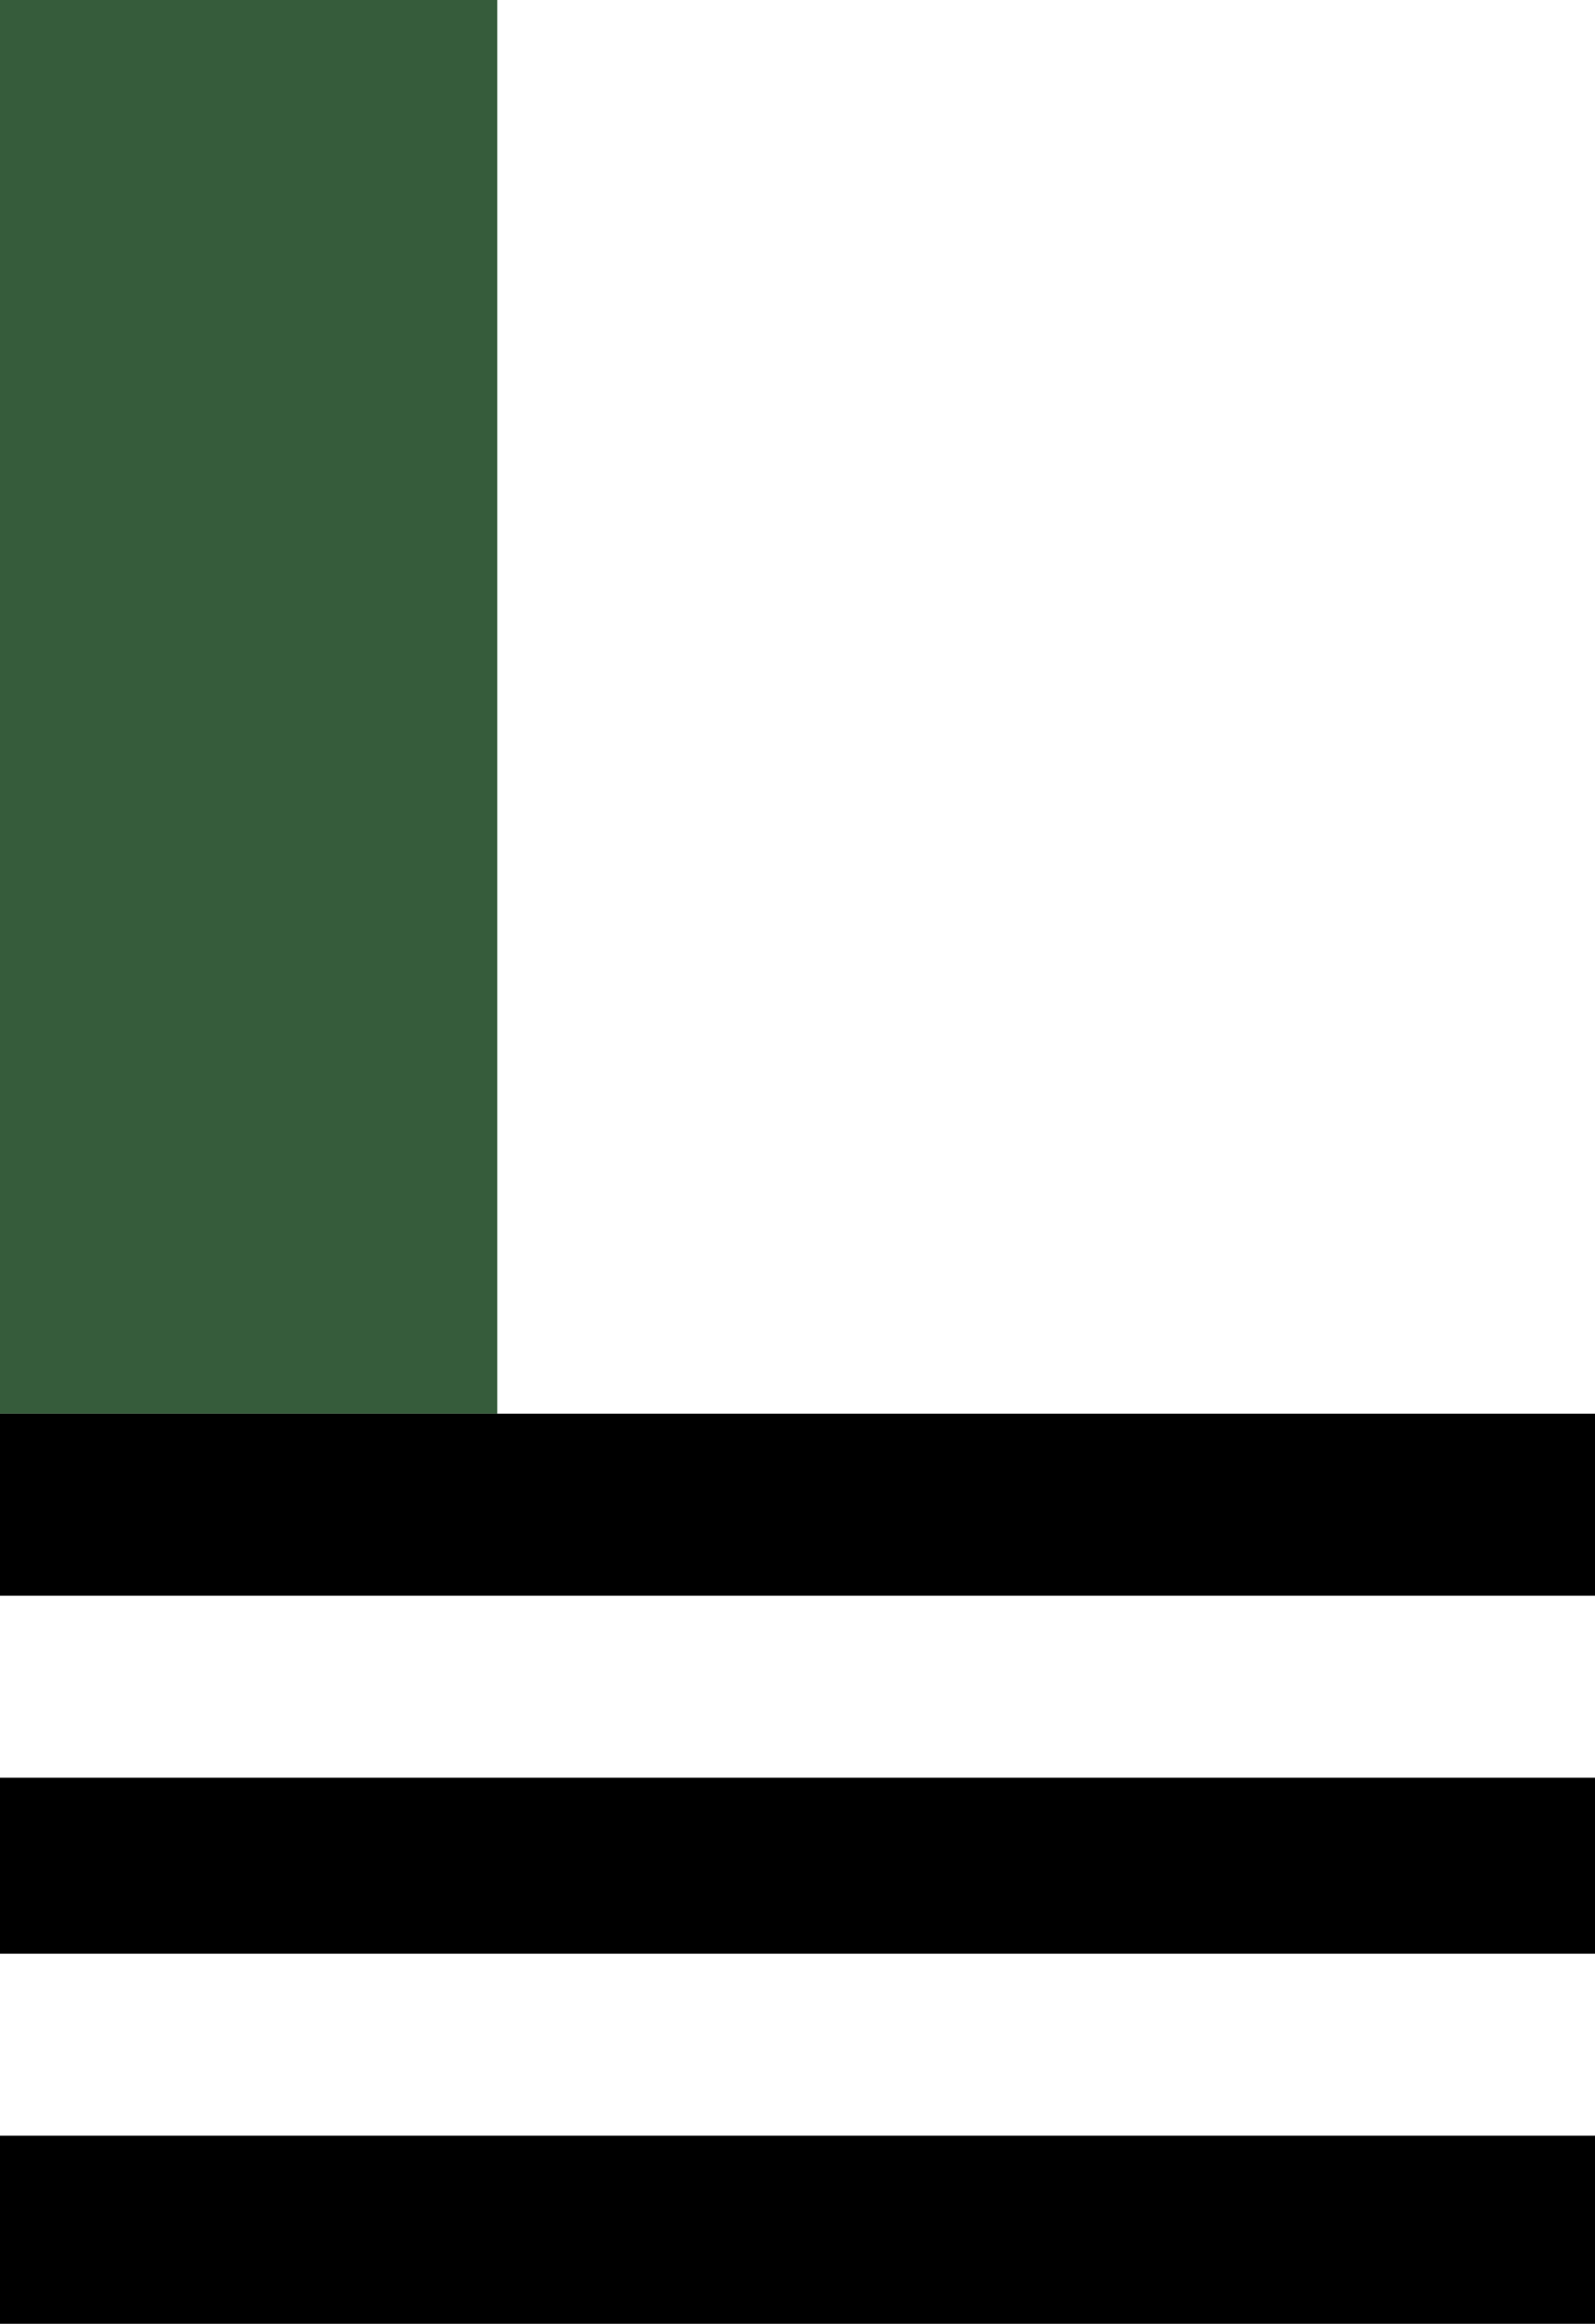
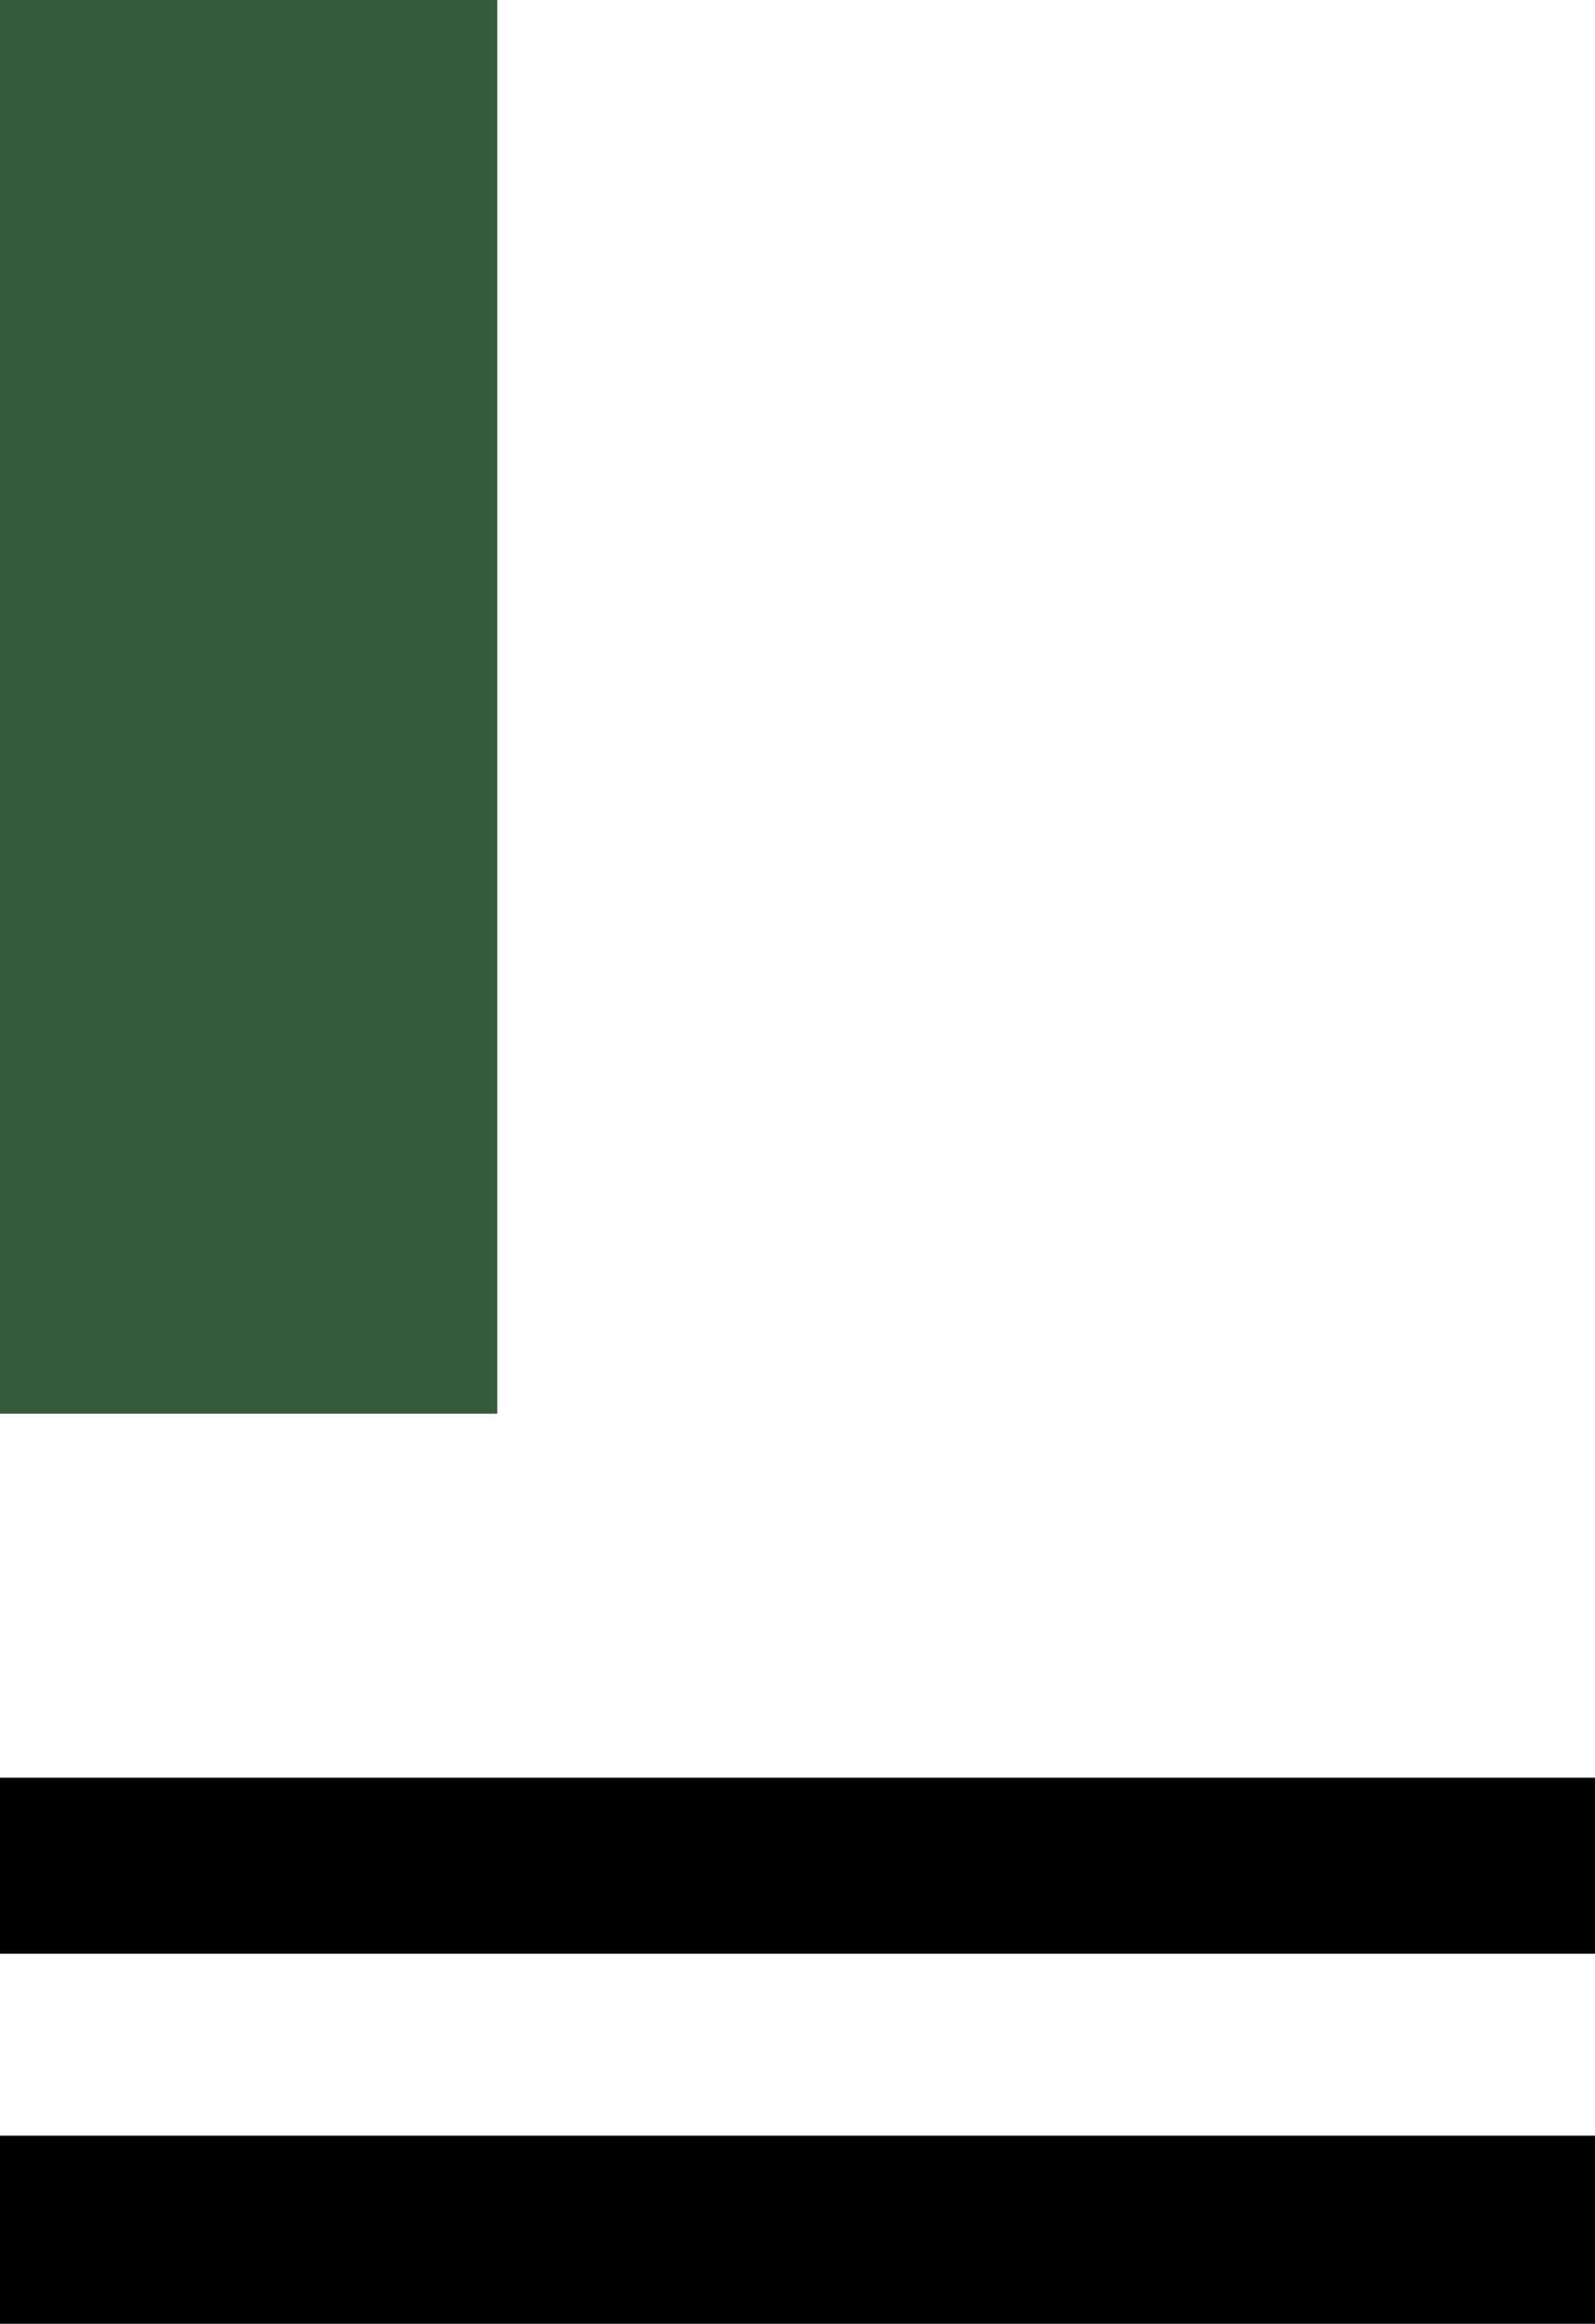
<svg xmlns="http://www.w3.org/2000/svg" width="263" height="383" viewBox="0 0 263 383" fill="none">
  <g style="mix-blend-mode:multiply">
    <rect width="82" height="233" fill="#365C3B" />
  </g>
-   <rect x="263" y="233" width="30" height="263" transform="rotate(90 263 233)" fill="black" />
  <rect x="263" y="293" width="29" height="263" transform="rotate(90 263 293)" fill="black" />
  <rect x="263" y="352" width="31" height="263" transform="rotate(90 263 352)" fill="black" />
</svg>